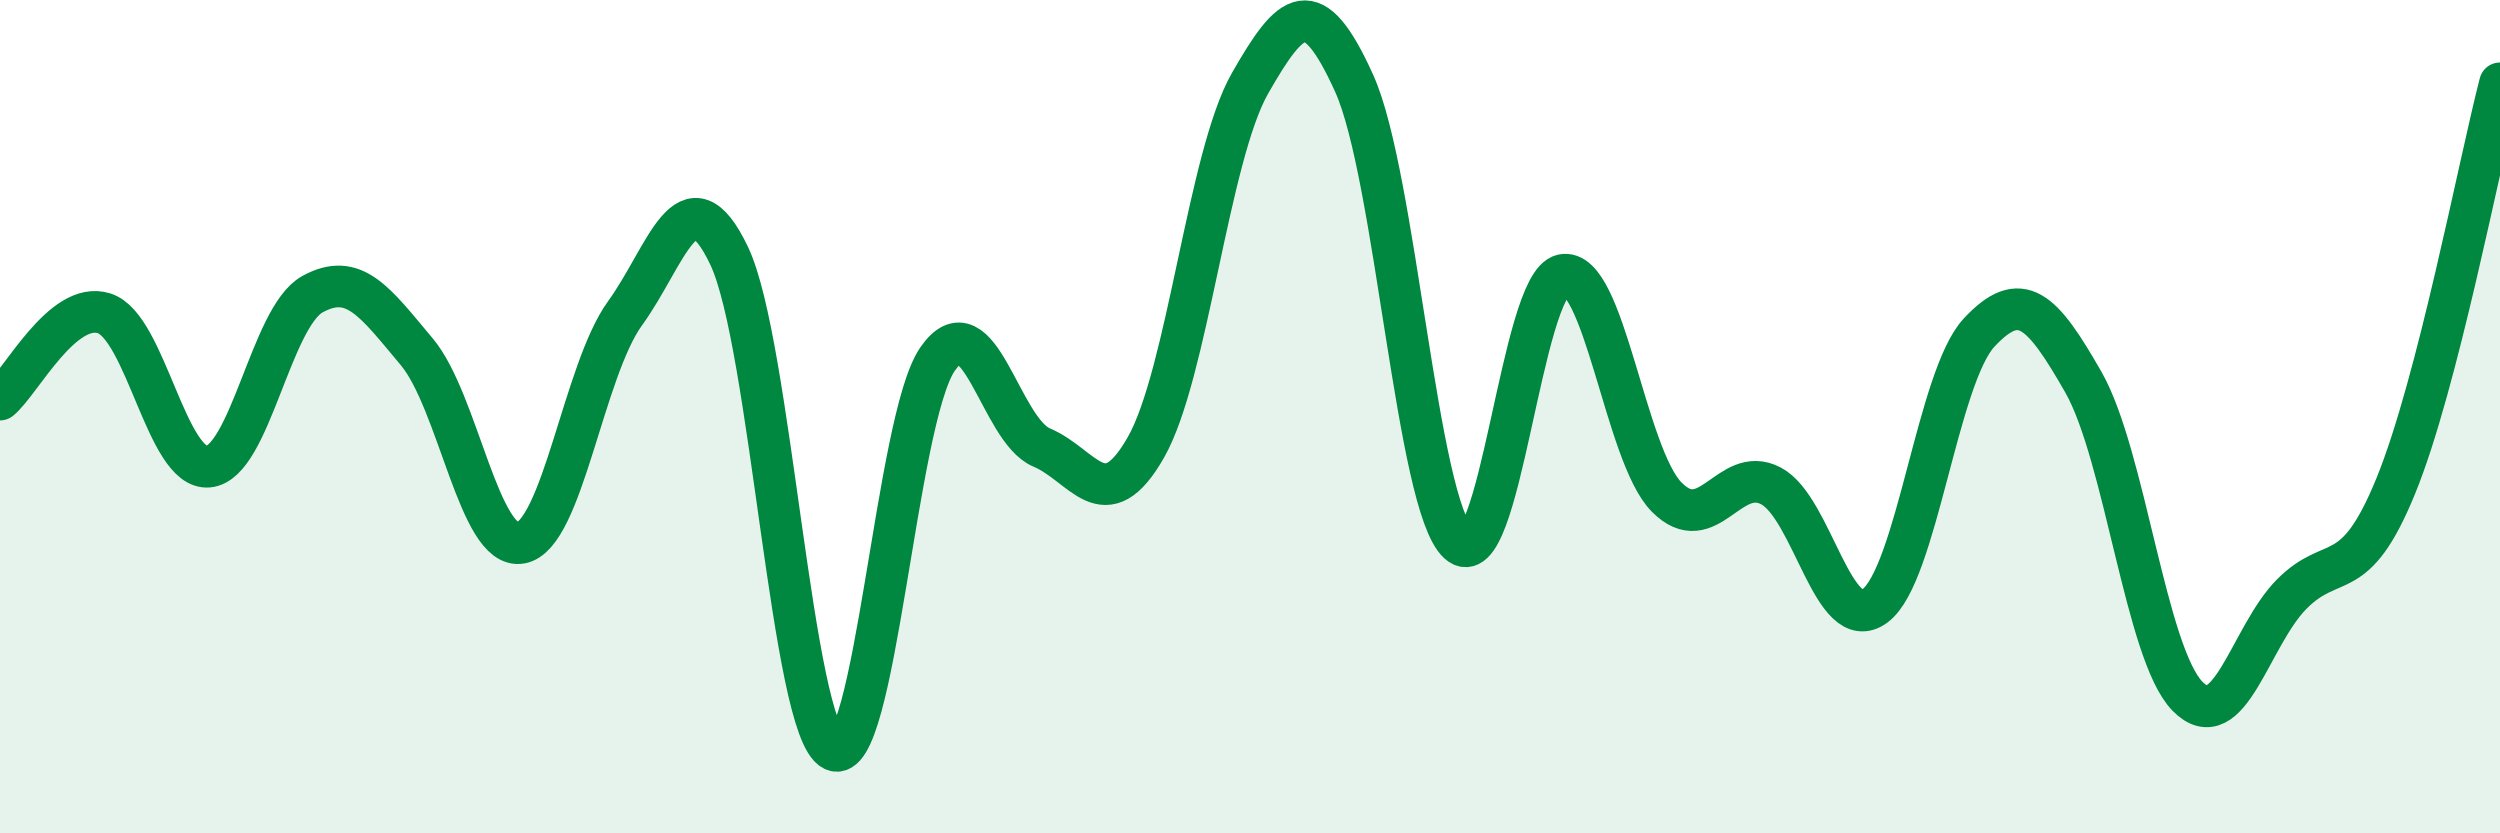
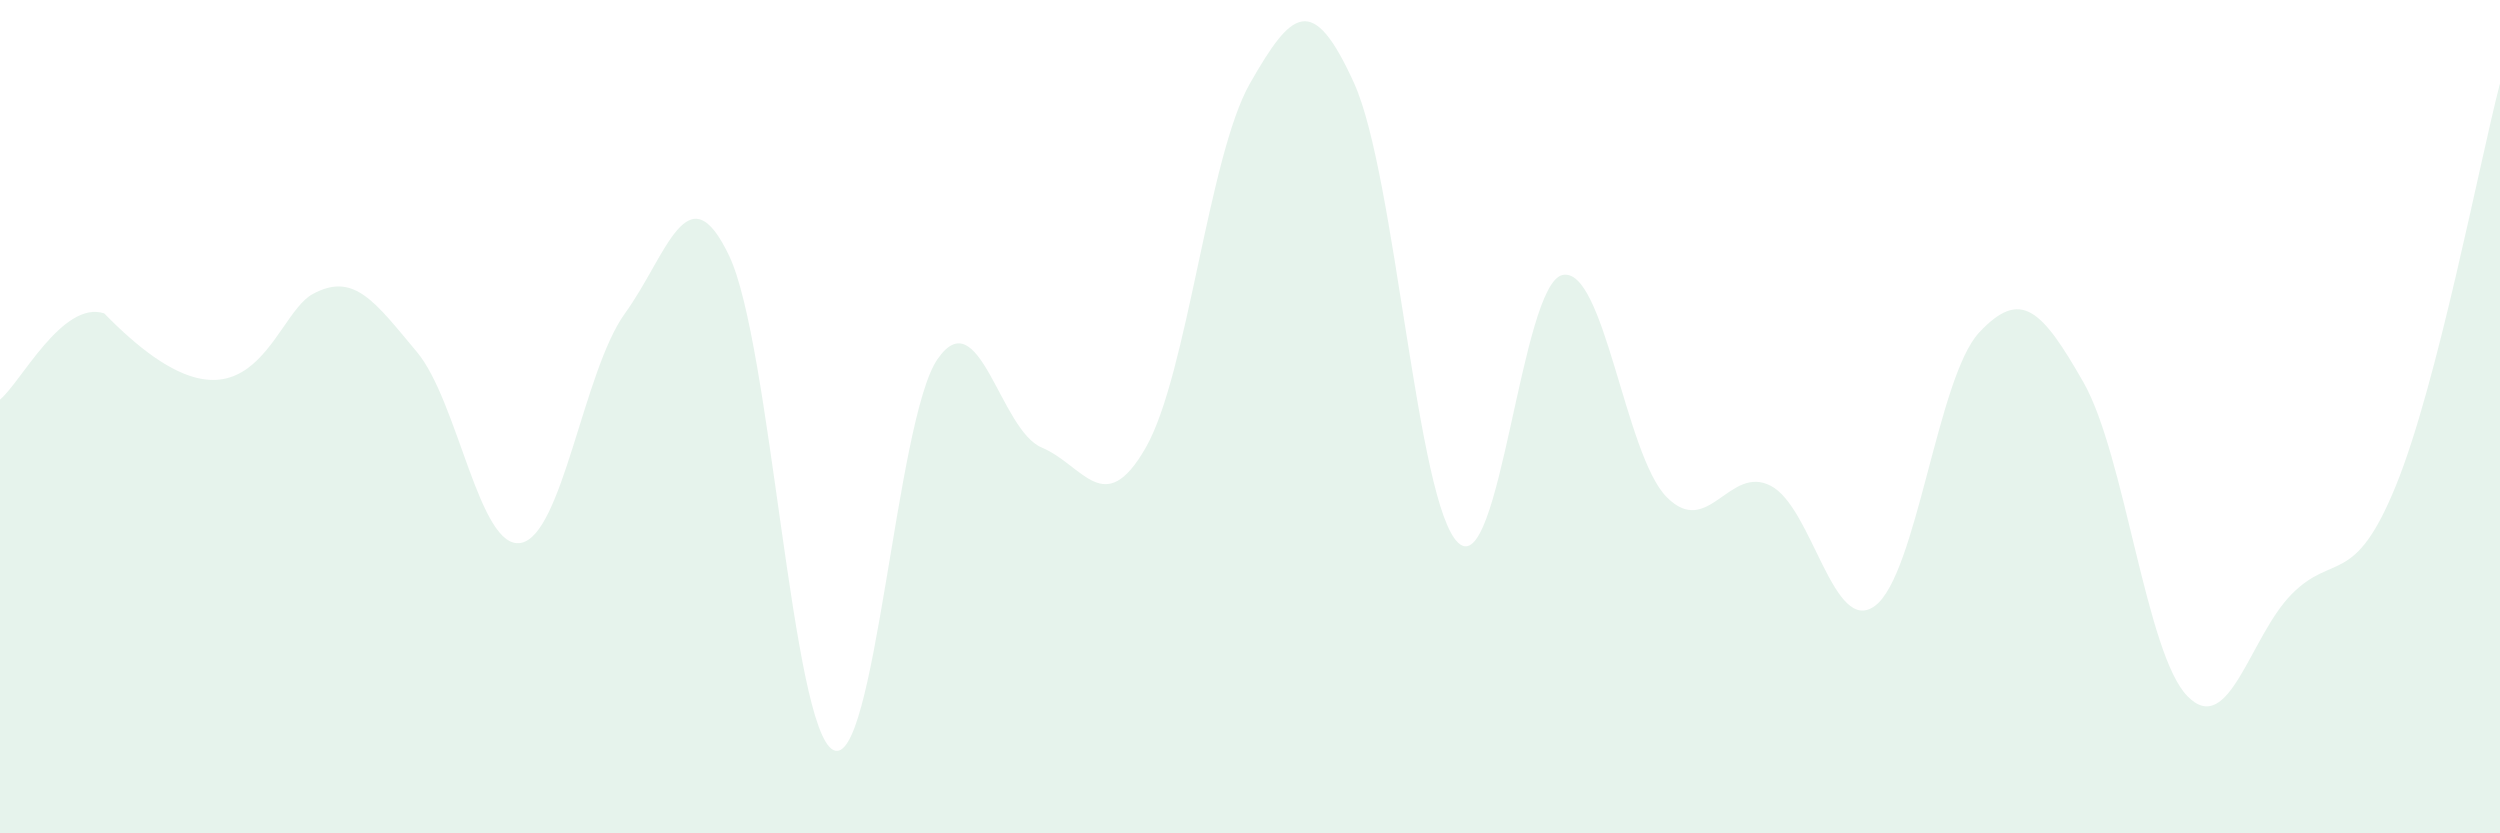
<svg xmlns="http://www.w3.org/2000/svg" width="60" height="20" viewBox="0 0 60 20">
-   <path d="M 0,9.59 C 0.5,9.18 1.5,7.2 2.5,7.52 C 3.5,7.84 4,11.29 5,11.2 C 6,11.11 6.5,7.61 7.5,7.06 C 8.5,6.51 9,7.25 10,8.44 C 11,9.63 11.5,13.21 12.5,13.03 C 13.5,12.85 14,8.9 15,7.52 C 16,6.14 16.5,4.04 17.5,6.14 C 18.5,8.24 19,17.5 20,18 C 21,18.5 21.5,10.07 22.5,8.62 C 23.5,7.17 24,10.32 25,10.74 C 26,11.16 26.5,12.49 27.5,10.74 C 28.5,8.99 29,3.75 30,2 C 31,0.25 31.5,-0.21 32.5,2 C 33.5,4.21 34,12.11 35,13.03 C 36,13.95 36.5,6.82 37.5,6.6 C 38.5,6.38 39,10.92 40,11.93 C 41,12.94 41.5,11.14 42.5,11.66 C 43.5,12.18 44,15.28 45,14.54 C 46,13.8 46.5,9.05 47.5,7.98 C 48.5,6.91 49,7.42 50,9.17 C 51,10.92 51.5,15.69 52.5,16.71 C 53.5,17.73 54,15.27 55,14.26 C 56,13.25 56.5,14.11 57.5,11.66 C 58.5,9.21 59.5,3.93 60,2L60 20L0 20Z" fill="#008740" opacity="0.1" stroke-linecap="round" stroke-linejoin="round" />
-   <path d="M 0,9.59 C 0.5,9.18 1.5,7.2 2.5,7.52 C 3.5,7.84 4,11.29 5,11.2 C 6,11.11 6.5,7.61 7.5,7.06 C 8.5,6.51 9,7.25 10,8.44 C 11,9.63 11.5,13.21 12.5,13.03 C 13.5,12.85 14,8.9 15,7.52 C 16,6.14 16.5,4.04 17.5,6.14 C 18.5,8.24 19,17.5 20,18 C 21,18.5 21.5,10.07 22.5,8.62 C 23.5,7.17 24,10.32 25,10.74 C 26,11.16 26.5,12.49 27.5,10.74 C 28.5,8.99 29,3.75 30,2 C 31,0.25 31.5,-0.21 32.5,2 C 33.5,4.21 34,12.11 35,13.03 C 36,13.95 36.5,6.82 37.5,6.6 C 38.5,6.38 39,10.92 40,11.93 C 41,12.94 41.5,11.14 42.5,11.66 C 43.5,12.18 44,15.28 45,14.54 C 46,13.8 46.5,9.05 47.5,7.98 C 48.5,6.91 49,7.42 50,9.17 C 51,10.92 51.5,15.69 52.5,16.71 C 53.5,17.73 54,15.27 55,14.26 C 56,13.25 56.5,14.11 57.5,11.66 C 58.5,9.21 59.5,3.93 60,2" stroke="#008740" stroke-width="1" fill="none" stroke-linecap="round" stroke-linejoin="round" />
+   <path d="M 0,9.59 C 0.5,9.18 1.5,7.2 2.5,7.52 C 6,11.11 6.5,7.61 7.5,7.06 C 8.5,6.51 9,7.25 10,8.44 C 11,9.63 11.5,13.21 12.5,13.03 C 13.5,12.85 14,8.9 15,7.52 C 16,6.14 16.5,4.04 17.5,6.14 C 18.5,8.24 19,17.5 20,18 C 21,18.5 21.5,10.07 22.5,8.62 C 23.5,7.17 24,10.32 25,10.74 C 26,11.16 26.5,12.49 27.5,10.74 C 28.5,8.99 29,3.75 30,2 C 31,0.25 31.5,-0.21 32.5,2 C 33.5,4.21 34,12.11 35,13.03 C 36,13.95 36.5,6.82 37.5,6.6 C 38.5,6.38 39,10.92 40,11.93 C 41,12.94 41.5,11.14 42.5,11.66 C 43.5,12.18 44,15.28 45,14.54 C 46,13.8 46.5,9.05 47.5,7.98 C 48.5,6.91 49,7.42 50,9.17 C 51,10.92 51.5,15.69 52.5,16.71 C 53.5,17.73 54,15.27 55,14.26 C 56,13.25 56.5,14.11 57.5,11.66 C 58.5,9.21 59.5,3.93 60,2L60 20L0 20Z" fill="#008740" opacity="0.1" stroke-linecap="round" stroke-linejoin="round" />
</svg>